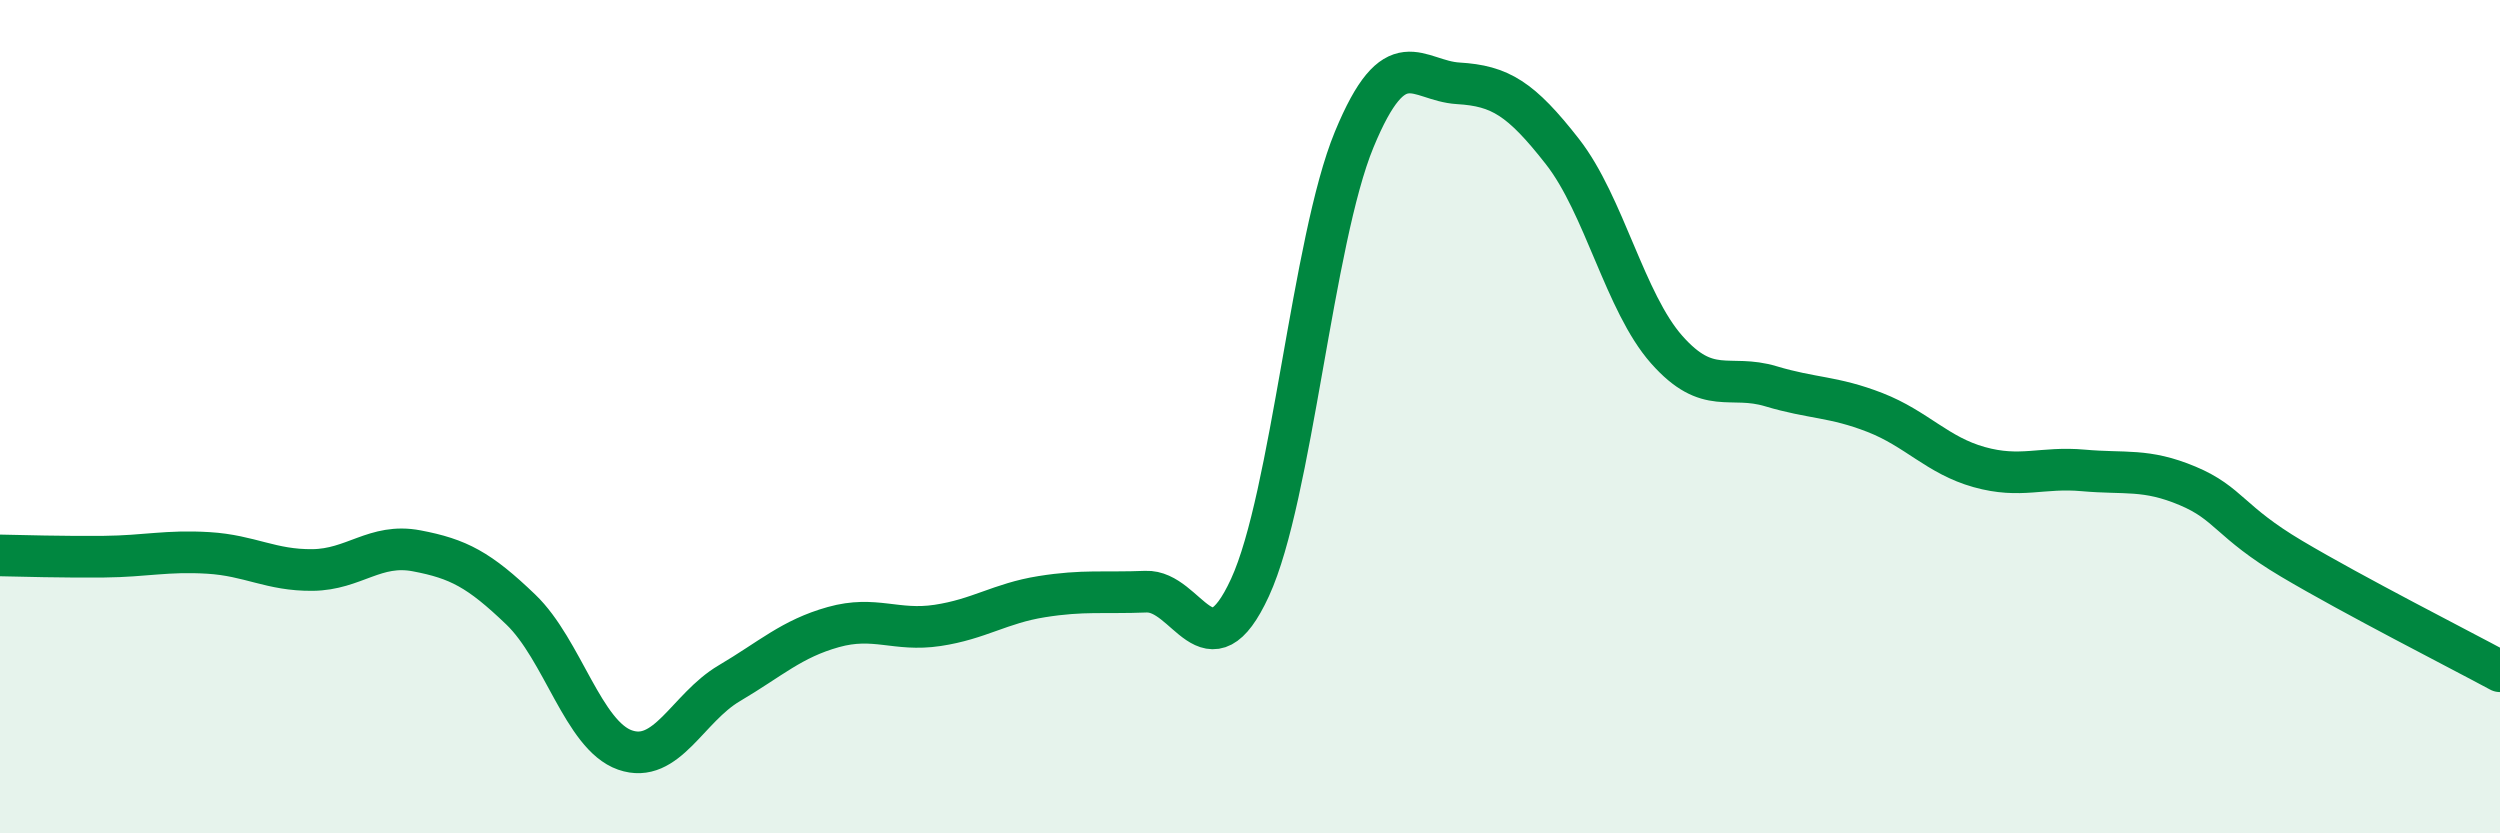
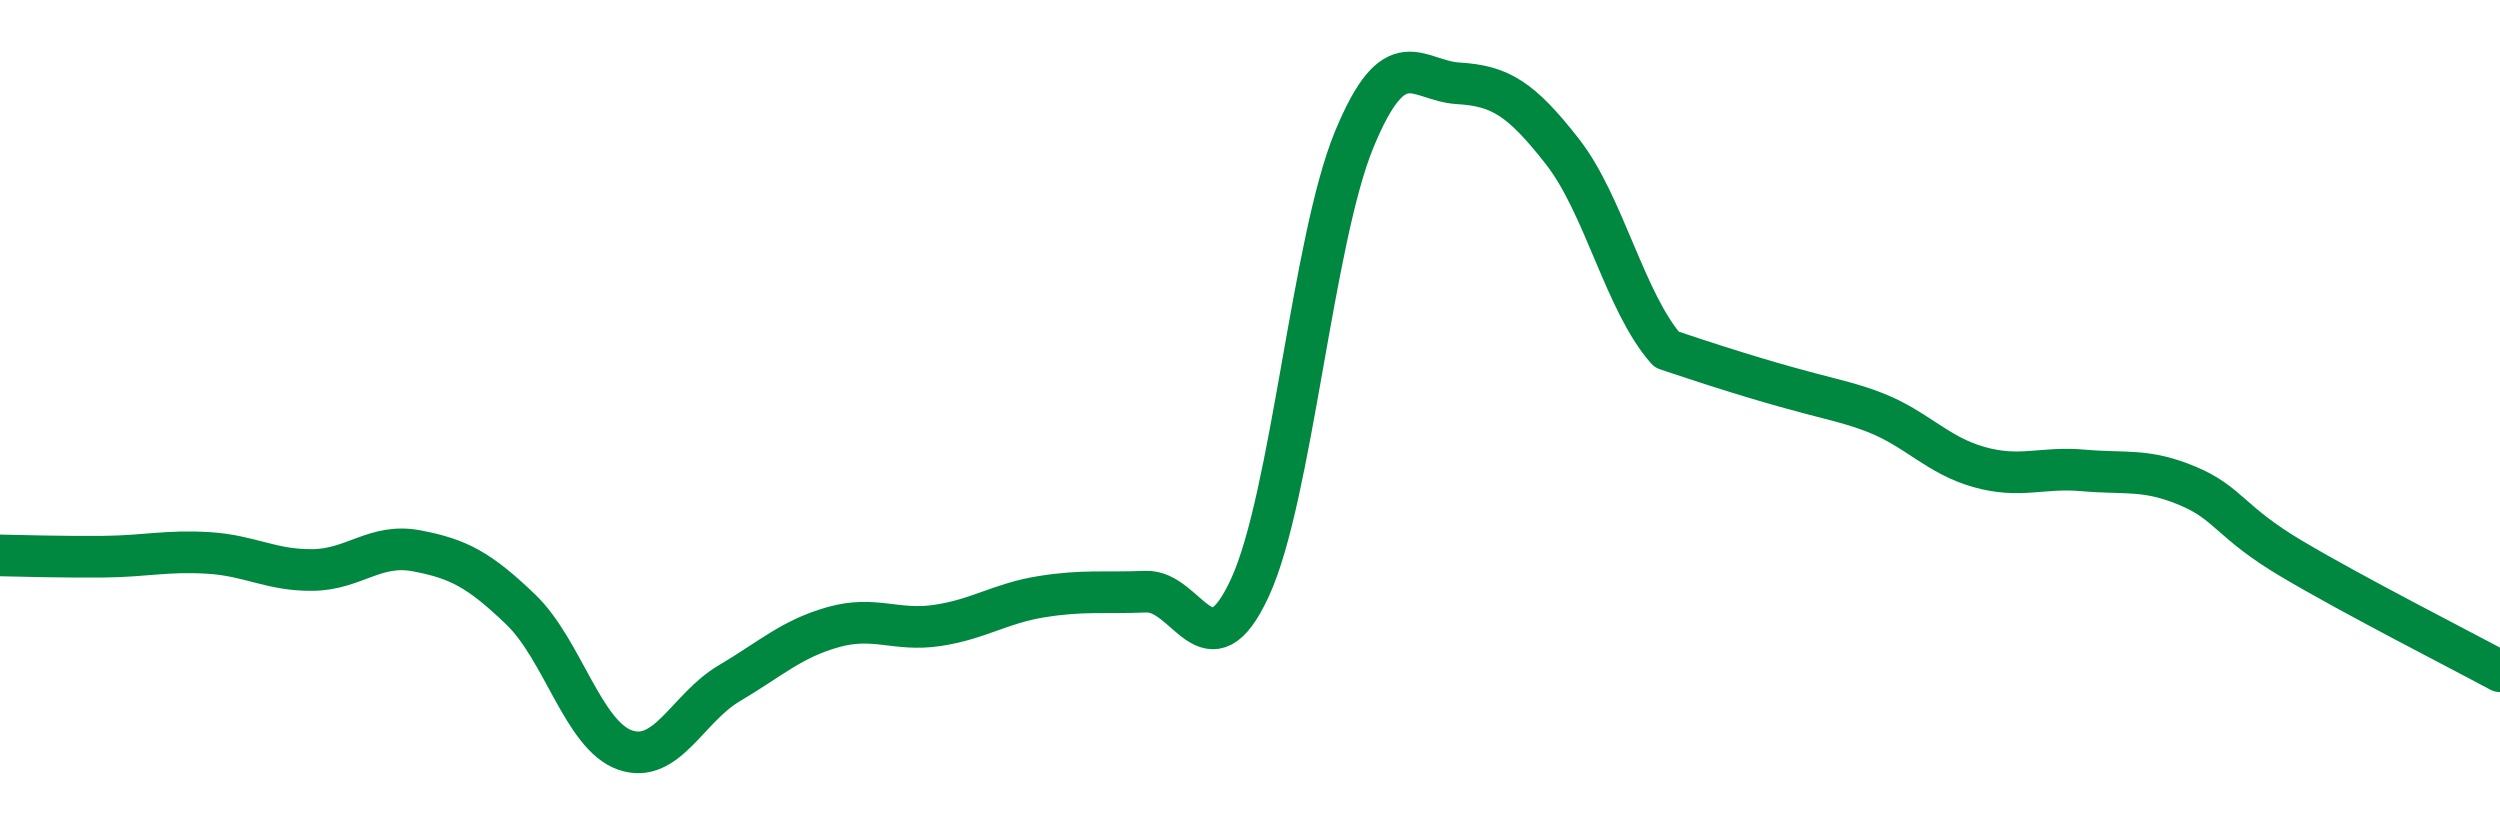
<svg xmlns="http://www.w3.org/2000/svg" width="60" height="20" viewBox="0 0 60 20">
-   <path d="M 0,13.33 C 0.5,13.34 1.5,13.37 2.5,13.36 C 3.5,13.35 4,13.21 5,13.27 C 6,13.33 6.5,13.69 7.5,13.68 C 8.5,13.67 9,13.03 10,13.22 C 11,13.41 11.5,13.67 12.5,14.63 C 13.5,15.59 14,17.65 15,18 C 16,18.35 16.5,16.99 17.5,16.4 C 18.5,15.81 19,15.33 20,15.05 C 21,14.77 21.5,15.16 22.5,15.01 C 23.5,14.86 24,14.48 25,14.32 C 26,14.16 26.5,14.24 27.5,14.2 C 28.5,14.16 29,16.27 30,14.1 C 31,11.93 31.5,5.77 32.5,3.35 C 33.5,0.93 34,1.94 35,2 C 36,2.06 36.5,2.36 37.5,3.64 C 38.5,4.92 39,7.26 40,8.39 C 41,9.52 41.5,8.97 42.5,9.27 C 43.5,9.57 44,9.51 45,9.9 C 46,10.29 46.5,10.93 47.5,11.21 C 48.5,11.49 49,11.2 50,11.29 C 51,11.38 51.5,11.24 52.5,11.66 C 53.5,12.08 53.5,12.52 55,13.41 C 56.5,14.3 59,15.57 60,16.11L60 20L0 20Z" fill="#008740" opacity="0.1" stroke-linecap="round" stroke-linejoin="round" />
-   <path d="M 0,13.33 C 0.5,13.34 1.5,13.37 2.5,13.36 C 3.5,13.35 4,13.21 5,13.27 C 6,13.33 6.5,13.69 7.5,13.68 C 8.5,13.67 9,13.03 10,13.22 C 11,13.41 11.5,13.67 12.5,14.63 C 13.5,15.59 14,17.65 15,18 C 16,18.35 16.5,16.99 17.5,16.4 C 18.5,15.81 19,15.33 20,15.05 C 21,14.77 21.5,15.16 22.5,15.01 C 23.5,14.86 24,14.48 25,14.32 C 26,14.16 26.5,14.24 27.5,14.2 C 28.5,14.16 29,16.27 30,14.1 C 31,11.93 31.5,5.77 32.5,3.35 C 33.5,0.93 34,1.94 35,2 C 36,2.06 36.5,2.36 37.5,3.64 C 38.5,4.92 39,7.26 40,8.39 C 41,9.52 41.5,8.97 42.5,9.27 C 43.5,9.57 44,9.51 45,9.9 C 46,10.29 46.5,10.93 47.5,11.21 C 48.5,11.49 49,11.2 50,11.29 C 51,11.38 51.5,11.24 52.5,11.66 C 53.5,12.08 53.5,12.52 55,13.41 C 56.5,14.3 59,15.57 60,16.11" stroke="#008740" stroke-width="1" fill="none" stroke-linecap="round" stroke-linejoin="round" />
+   <path d="M 0,13.33 C 0.5,13.34 1.5,13.37 2.5,13.36 C 3.5,13.35 4,13.21 5,13.27 C 6,13.33 6.5,13.69 7.5,13.68 C 8.5,13.67 9,13.03 10,13.22 C 11,13.41 11.5,13.67 12.5,14.63 C 13.5,15.59 14,17.65 15,18 C 16,18.35 16.5,16.99 17.5,16.4 C 18.5,15.81 19,15.33 20,15.05 C 21,14.77 21.5,15.16 22.5,15.01 C 23.5,14.86 24,14.48 25,14.32 C 26,14.16 26.5,14.24 27.5,14.2 C 28.5,14.16 29,16.27 30,14.1 C 31,11.93 31.5,5.77 32.5,3.35 C 33.5,0.93 34,1.94 35,2 C 36,2.06 36.5,2.36 37.5,3.64 C 38.5,4.92 39,7.26 40,8.39 C 43.5,9.57 44,9.51 45,9.9 C 46,10.29 46.5,10.93 47.5,11.21 C 48.5,11.49 49,11.2 50,11.29 C 51,11.38 51.5,11.24 52.5,11.66 C 53.5,12.08 53.5,12.52 55,13.41 C 56.5,14.3 59,15.57 60,16.11" stroke="#008740" stroke-width="1" fill="none" stroke-linecap="round" stroke-linejoin="round" />
</svg>